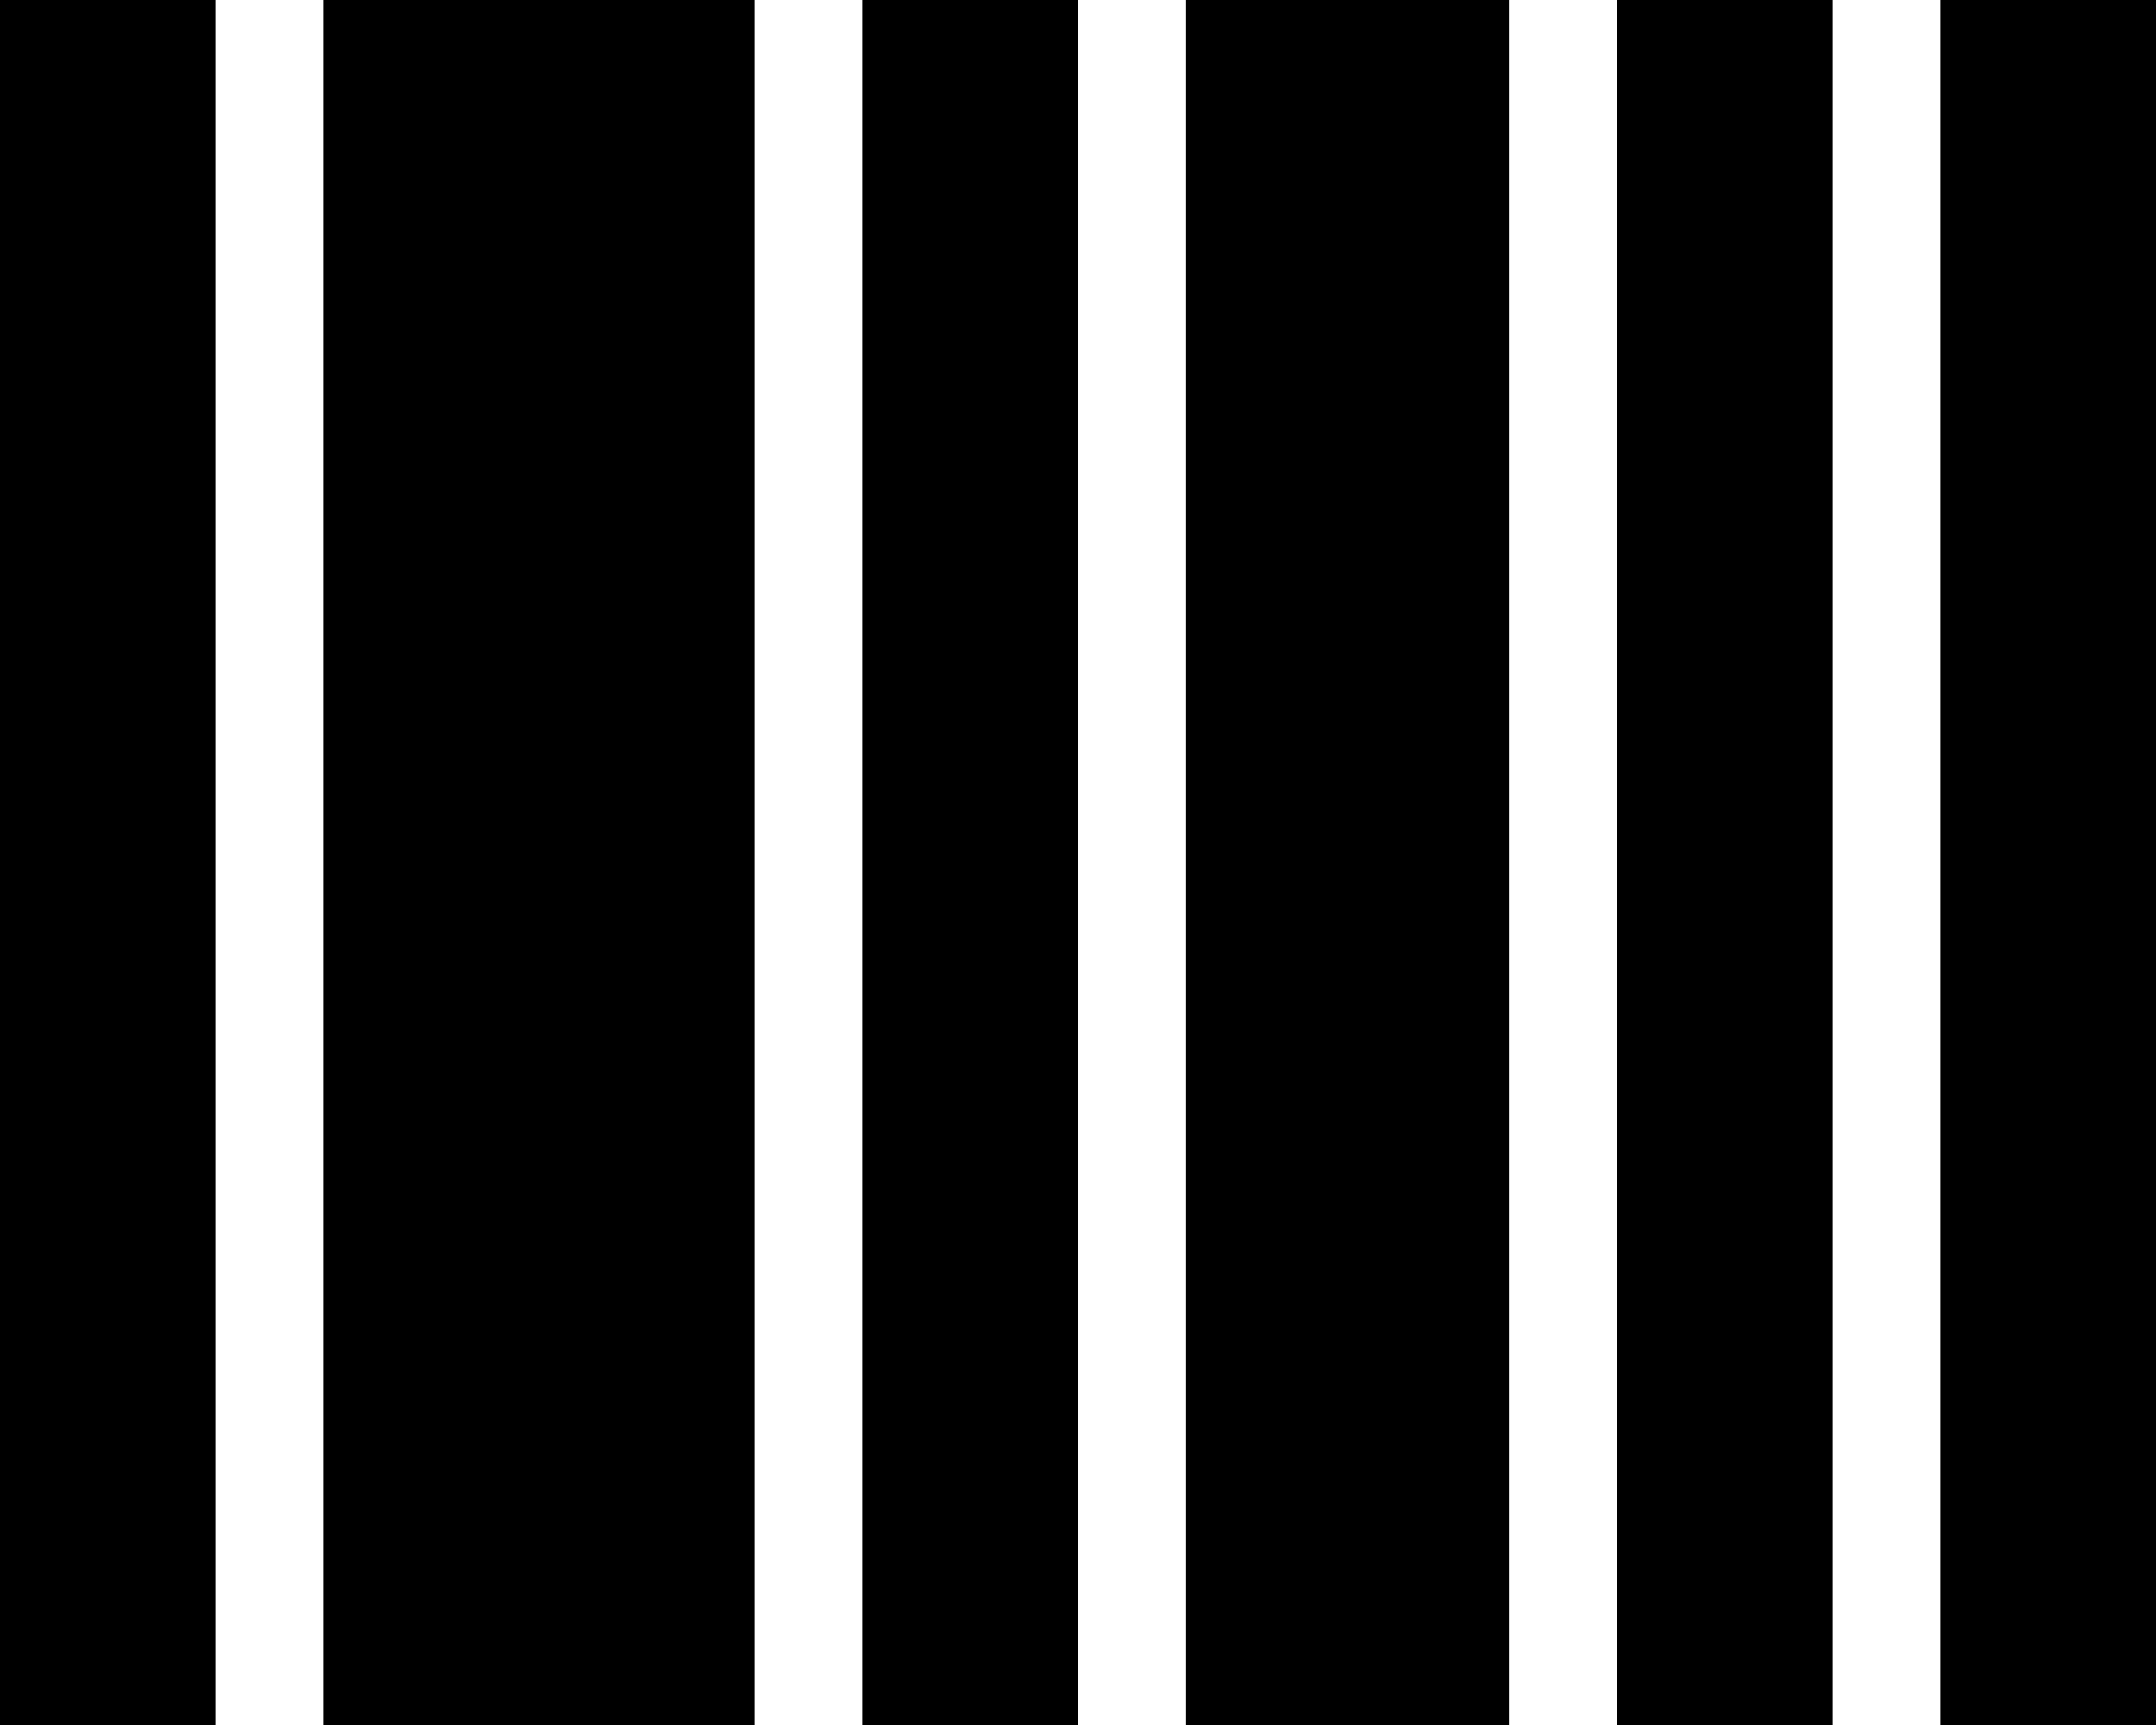
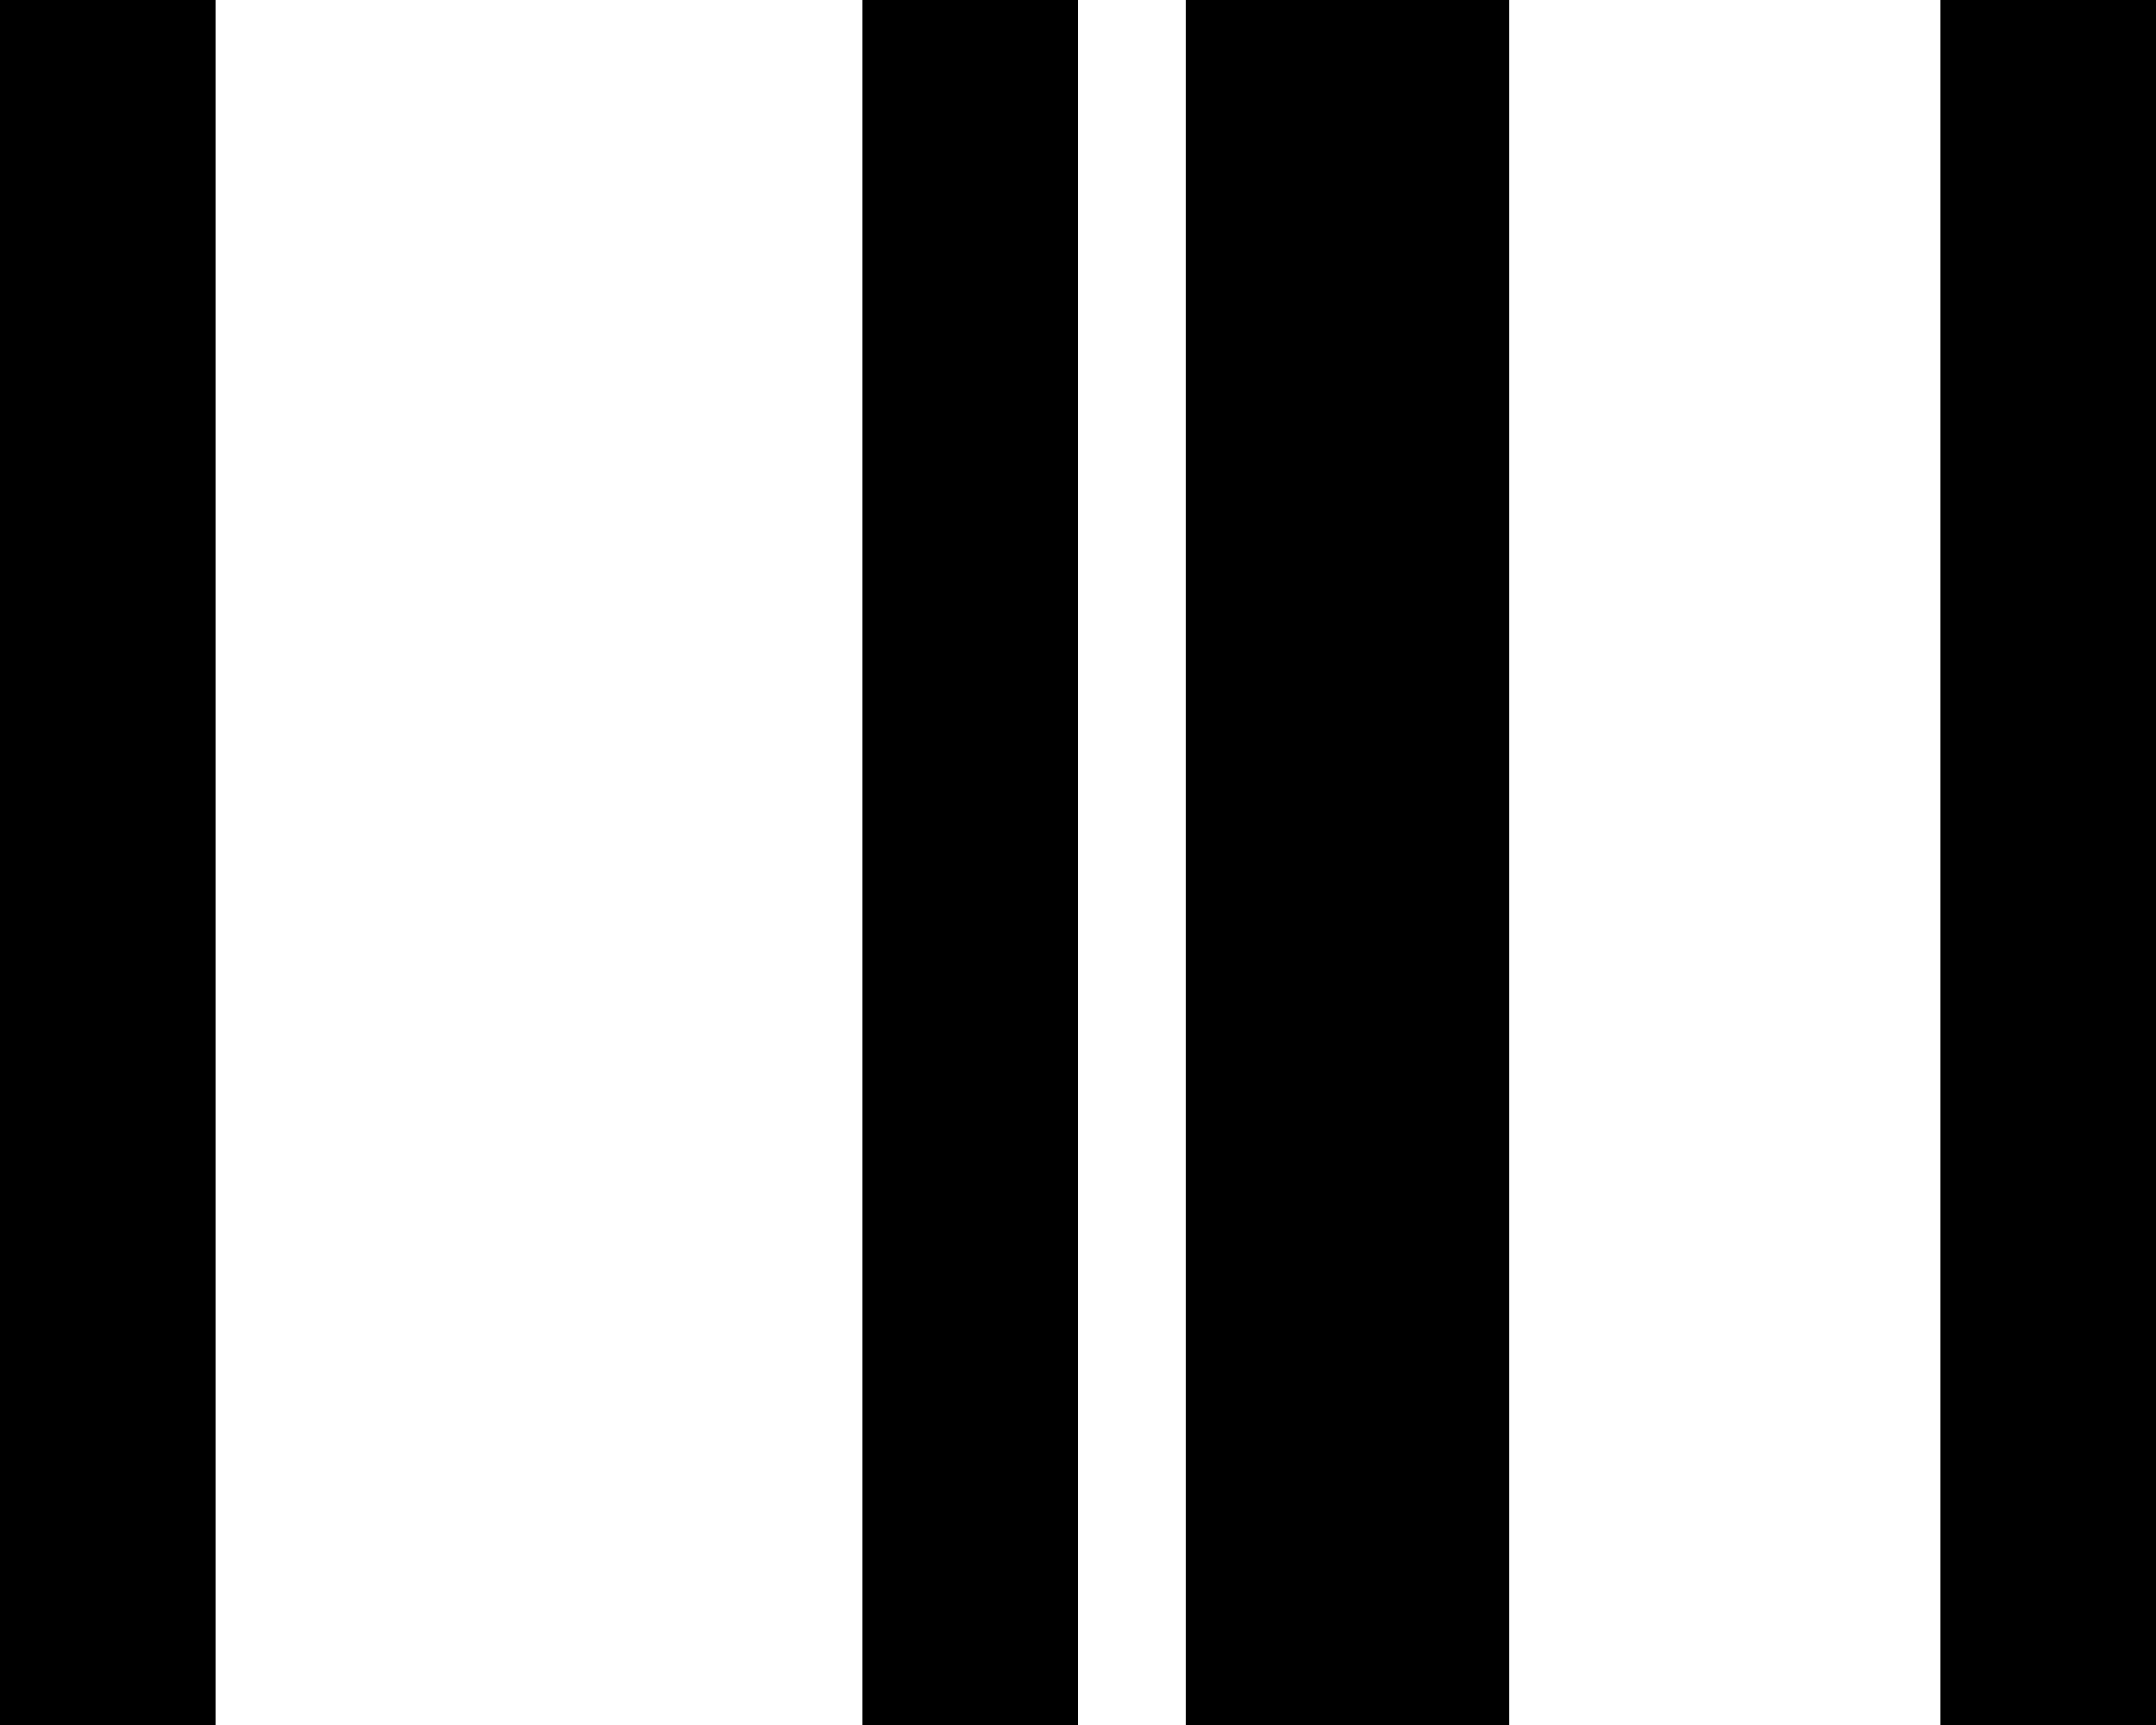
<svg xmlns="http://www.w3.org/2000/svg" width="20" height="16" viewBox="0 0 20 16">
  <g id="Barcode" transform="translate(24 -4)">
    <g id="Group_13" data-name="Group 13" transform="translate(-26)">
      <rect id="Rectangle_16" data-name="Rectangle 16" width="2" height="16" transform="translate(2 4)" />
-       <rect id="Rectangle_17" data-name="Rectangle 17" width="4" height="16" transform="translate(5 4)" />
      <rect id="Rectangle_18" data-name="Rectangle 18" width="2" height="16" transform="translate(10 4)" />
      <rect id="Rectangle_19" data-name="Rectangle 19" width="3" height="16" transform="translate(13 4)" />
-       <rect id="Rectangle_20" data-name="Rectangle 20" width="2" height="16" transform="translate(17 4)" />
      <rect id="Rectangle_21" data-name="Rectangle 21" width="2" height="16" transform="translate(20 4)" />
    </g>
  </g>
</svg>